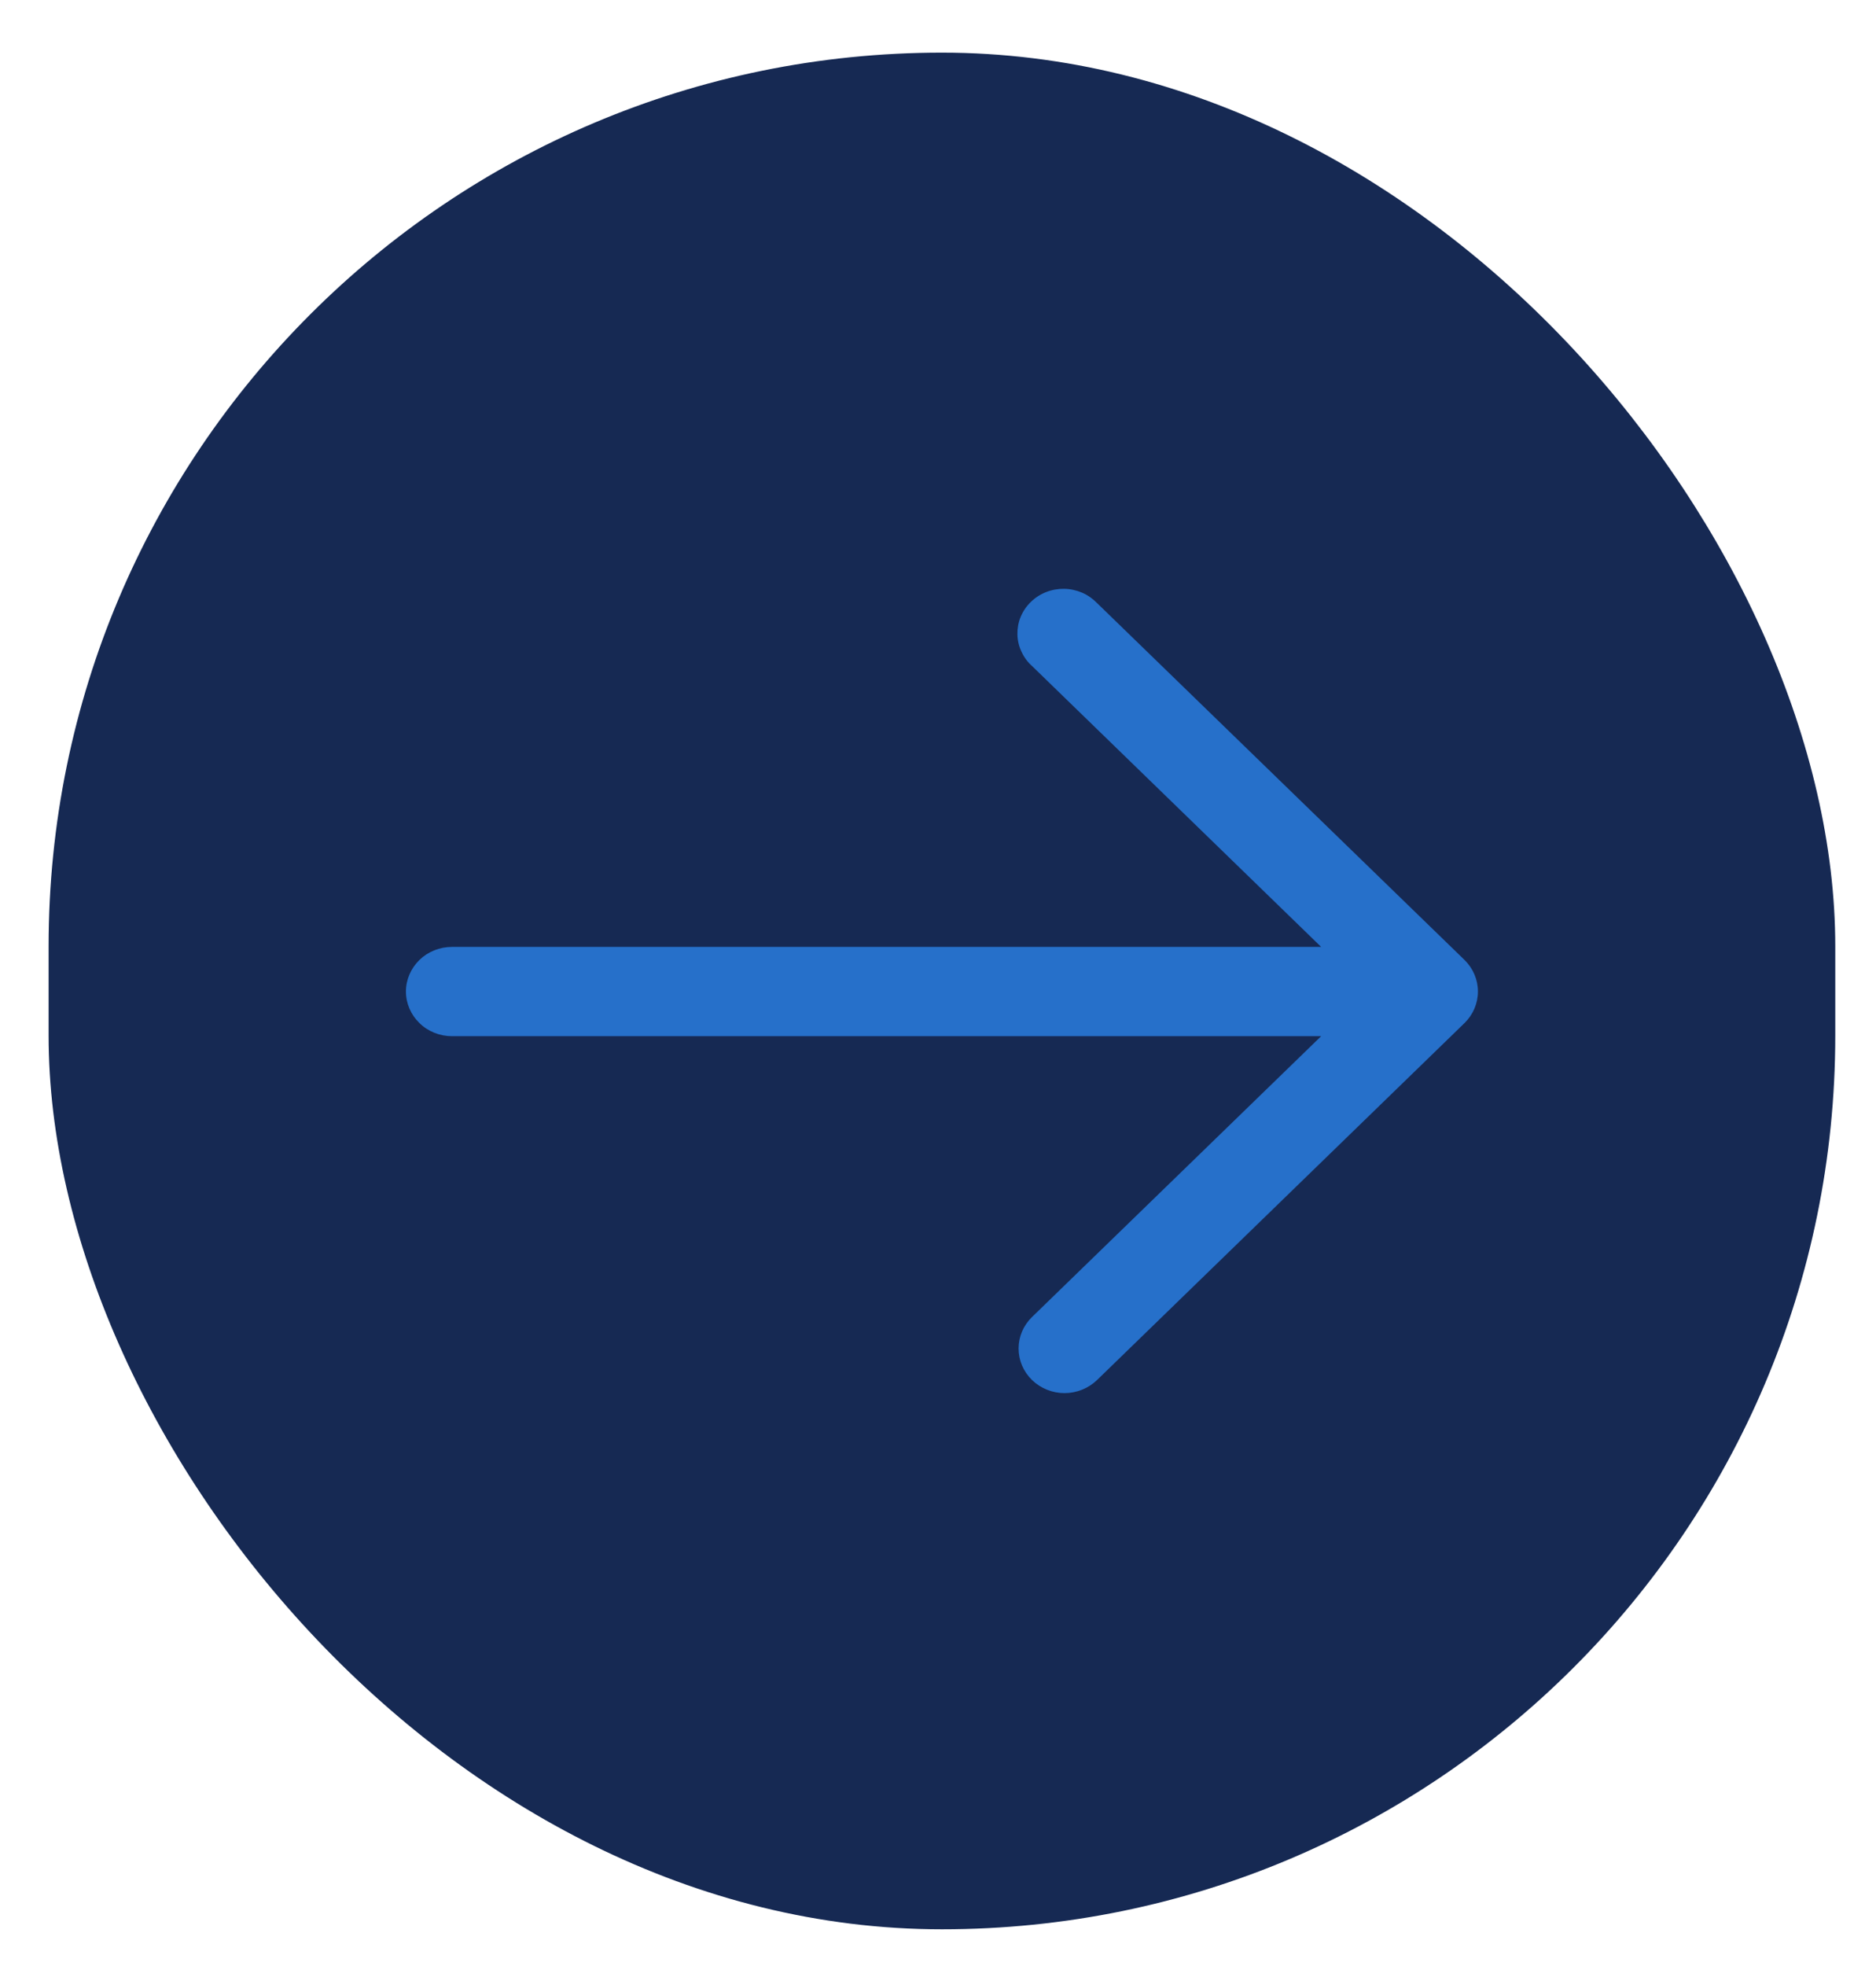
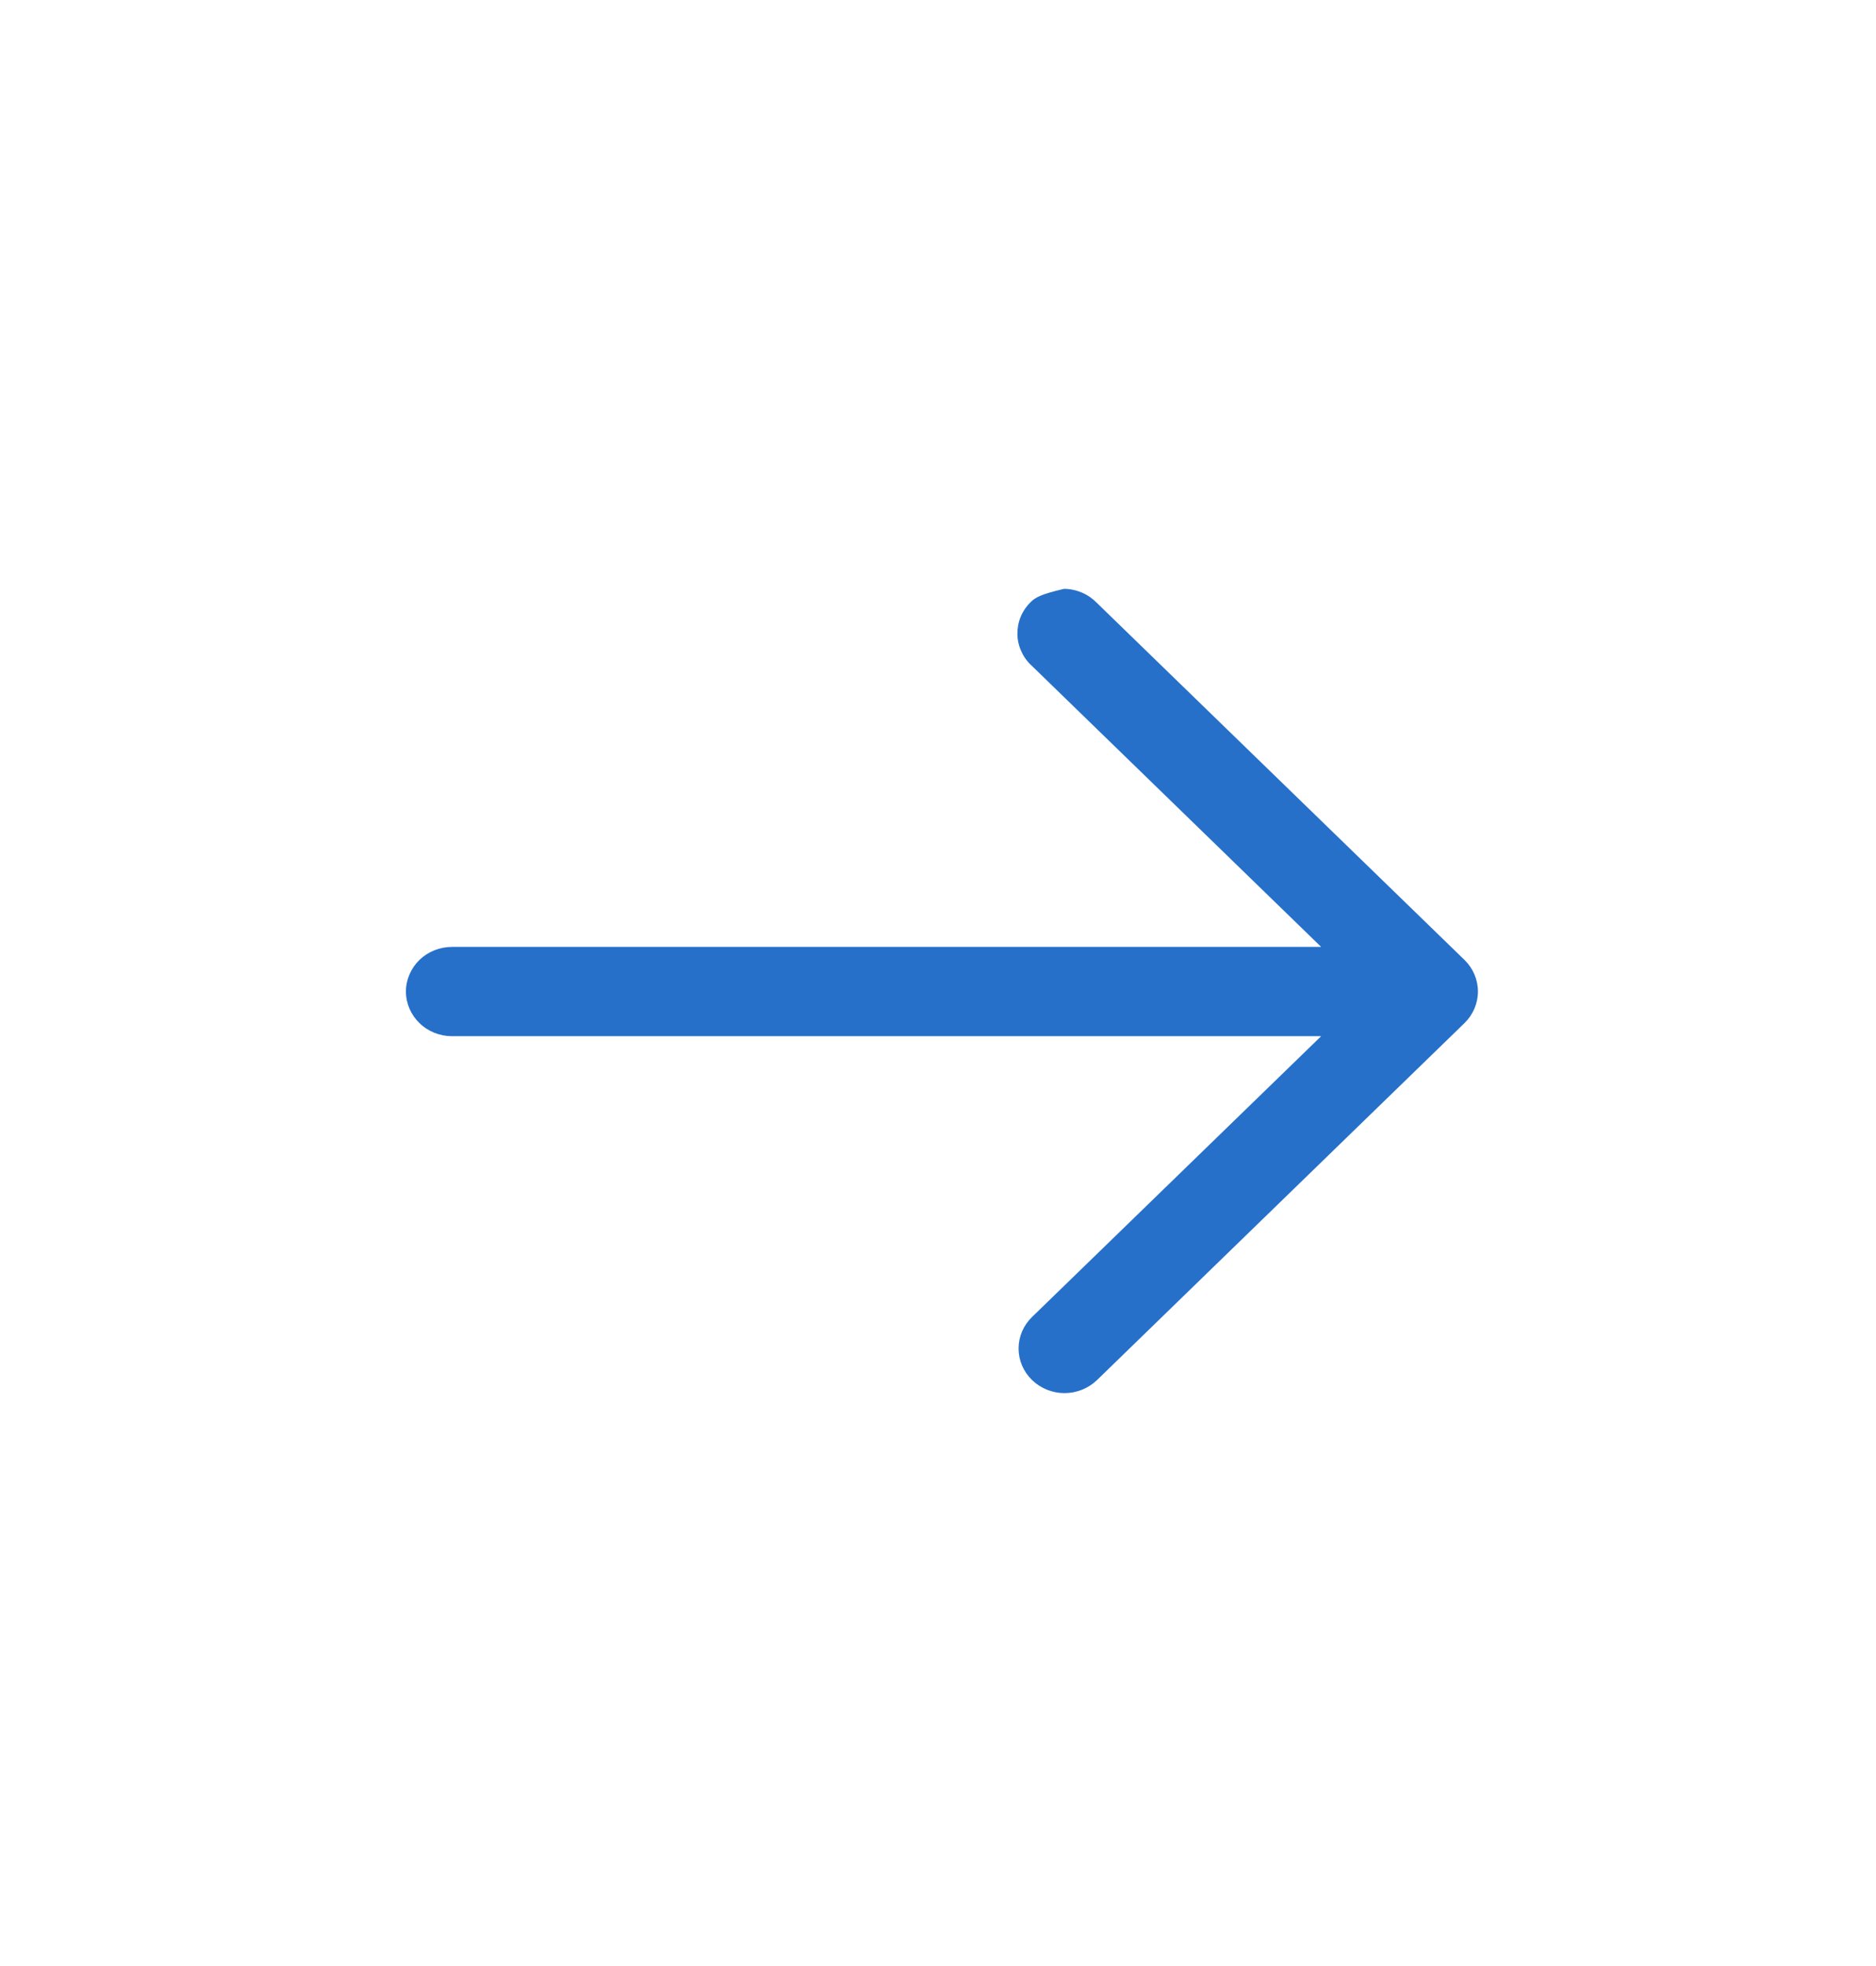
<svg xmlns="http://www.w3.org/2000/svg" width="21" height="22" viewBox="0 0 21 22" fill="none">
-   <rect x="0.544" y="0.589" width="20" height="21" rx="10" fill="#162953" />
-   <path fill-rule="evenodd" clip-rule="evenodd" d="M11.553 15.443C11.649 15.536 11.78 15.589 11.916 15.589C12.052 15.589 12.183 15.536 12.28 15.443L16.394 11.448C16.49 11.354 16.544 11.227 16.544 11.095C16.544 10.963 16.49 10.836 16.394 10.742L12.28 6.748C12.232 6.699 12.176 6.659 12.113 6.632C12.05 6.605 11.981 6.59 11.912 6.589C11.843 6.588 11.775 6.6 11.711 6.625C11.647 6.65 11.588 6.688 11.54 6.735C11.491 6.782 11.452 6.839 11.426 6.901C11.4 6.963 11.388 7.03 11.389 7.097C11.39 7.164 11.405 7.23 11.434 7.291C11.462 7.353 11.502 7.408 11.553 7.453L14.789 10.596L5.059 10.596C4.922 10.596 4.791 10.649 4.695 10.742C4.599 10.836 4.544 10.963 4.544 11.095C4.544 11.228 4.599 11.355 4.695 11.448C4.791 11.542 4.922 11.595 5.059 11.595L14.789 11.595L11.553 14.737C11.456 14.831 11.402 14.957 11.402 15.09C11.402 15.222 11.456 15.349 11.553 15.443Z" fill="#2670CA" />
+   <path fill-rule="evenodd" clip-rule="evenodd" d="M11.553 15.443C11.649 15.536 11.78 15.589 11.916 15.589C12.052 15.589 12.183 15.536 12.28 15.443L16.394 11.448C16.49 11.354 16.544 11.227 16.544 11.095C16.544 10.963 16.49 10.836 16.394 10.742L12.28 6.748C12.232 6.699 12.176 6.659 12.113 6.632C12.05 6.605 11.981 6.59 11.912 6.589C11.647 6.65 11.588 6.688 11.54 6.735C11.491 6.782 11.452 6.839 11.426 6.901C11.4 6.963 11.388 7.03 11.389 7.097C11.39 7.164 11.405 7.23 11.434 7.291C11.462 7.353 11.502 7.408 11.553 7.453L14.789 10.596L5.059 10.596C4.922 10.596 4.791 10.649 4.695 10.742C4.599 10.836 4.544 10.963 4.544 11.095C4.544 11.228 4.599 11.355 4.695 11.448C4.791 11.542 4.922 11.595 5.059 11.595L14.789 11.595L11.553 14.737C11.456 14.831 11.402 14.957 11.402 15.09C11.402 15.222 11.456 15.349 11.553 15.443Z" fill="#2670CA" />
</svg>